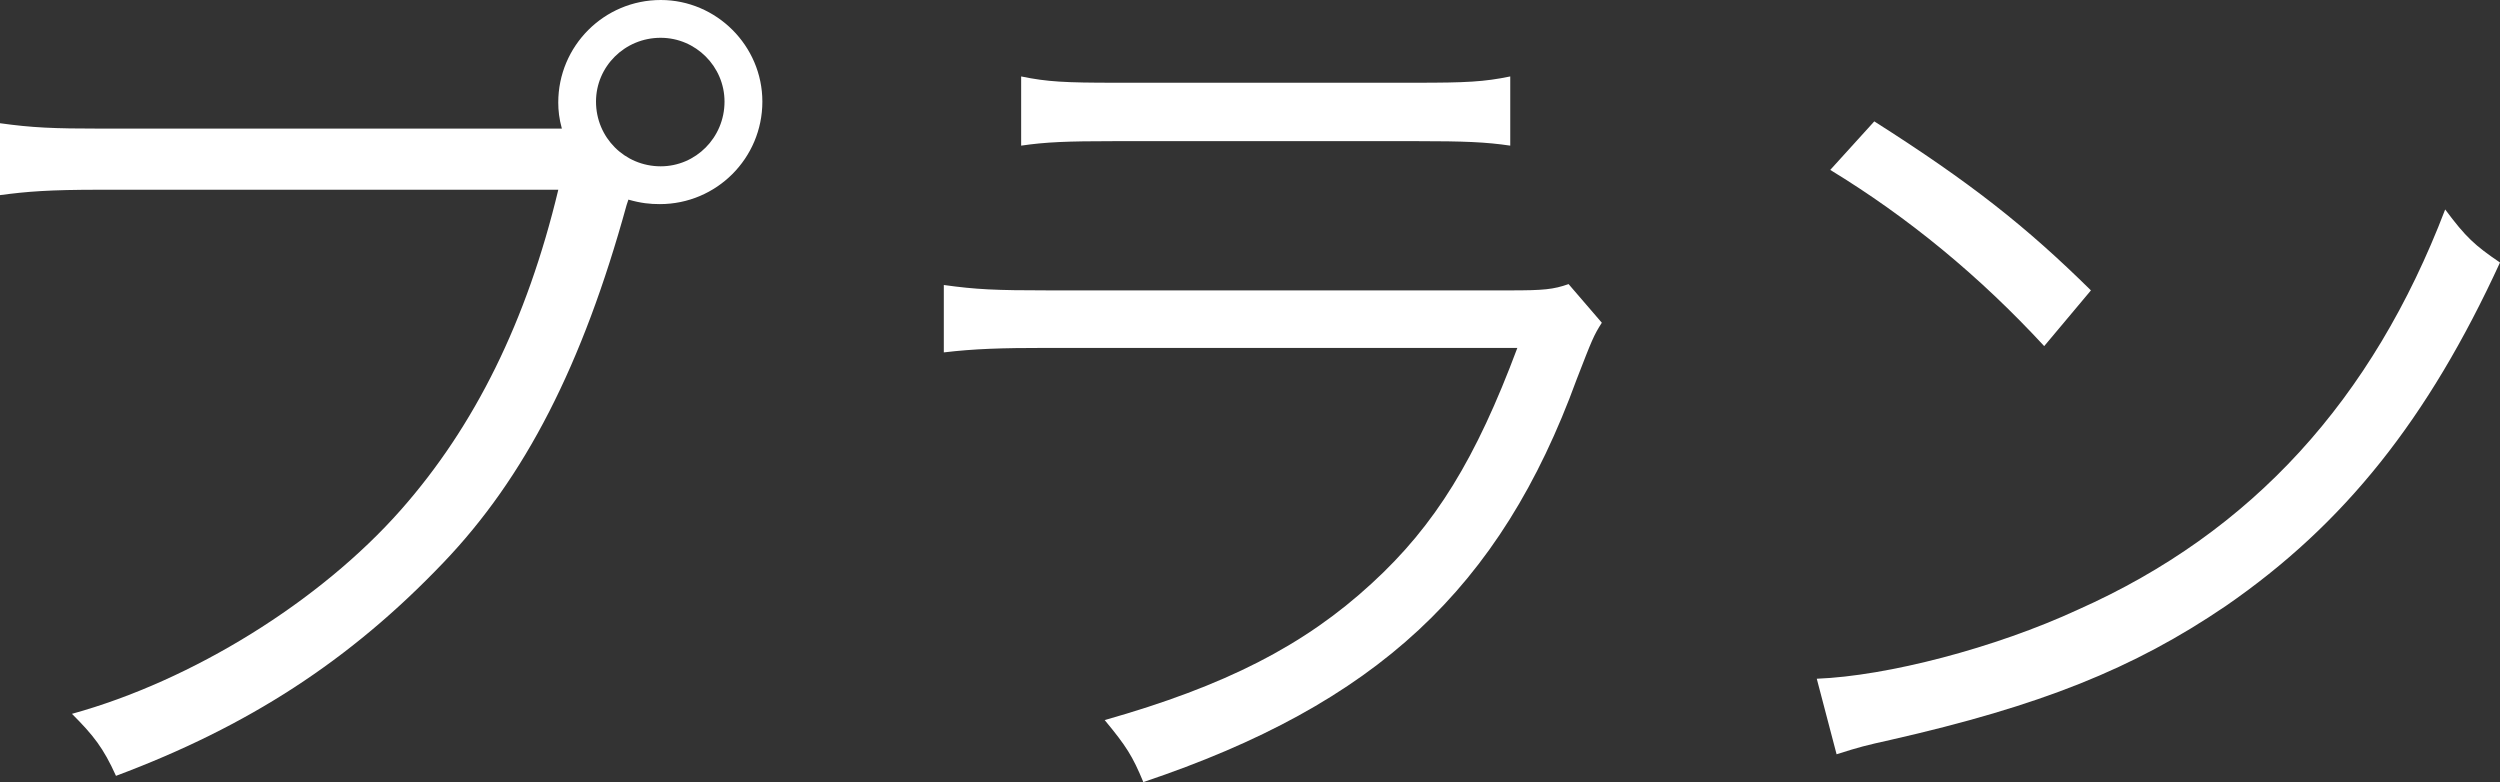
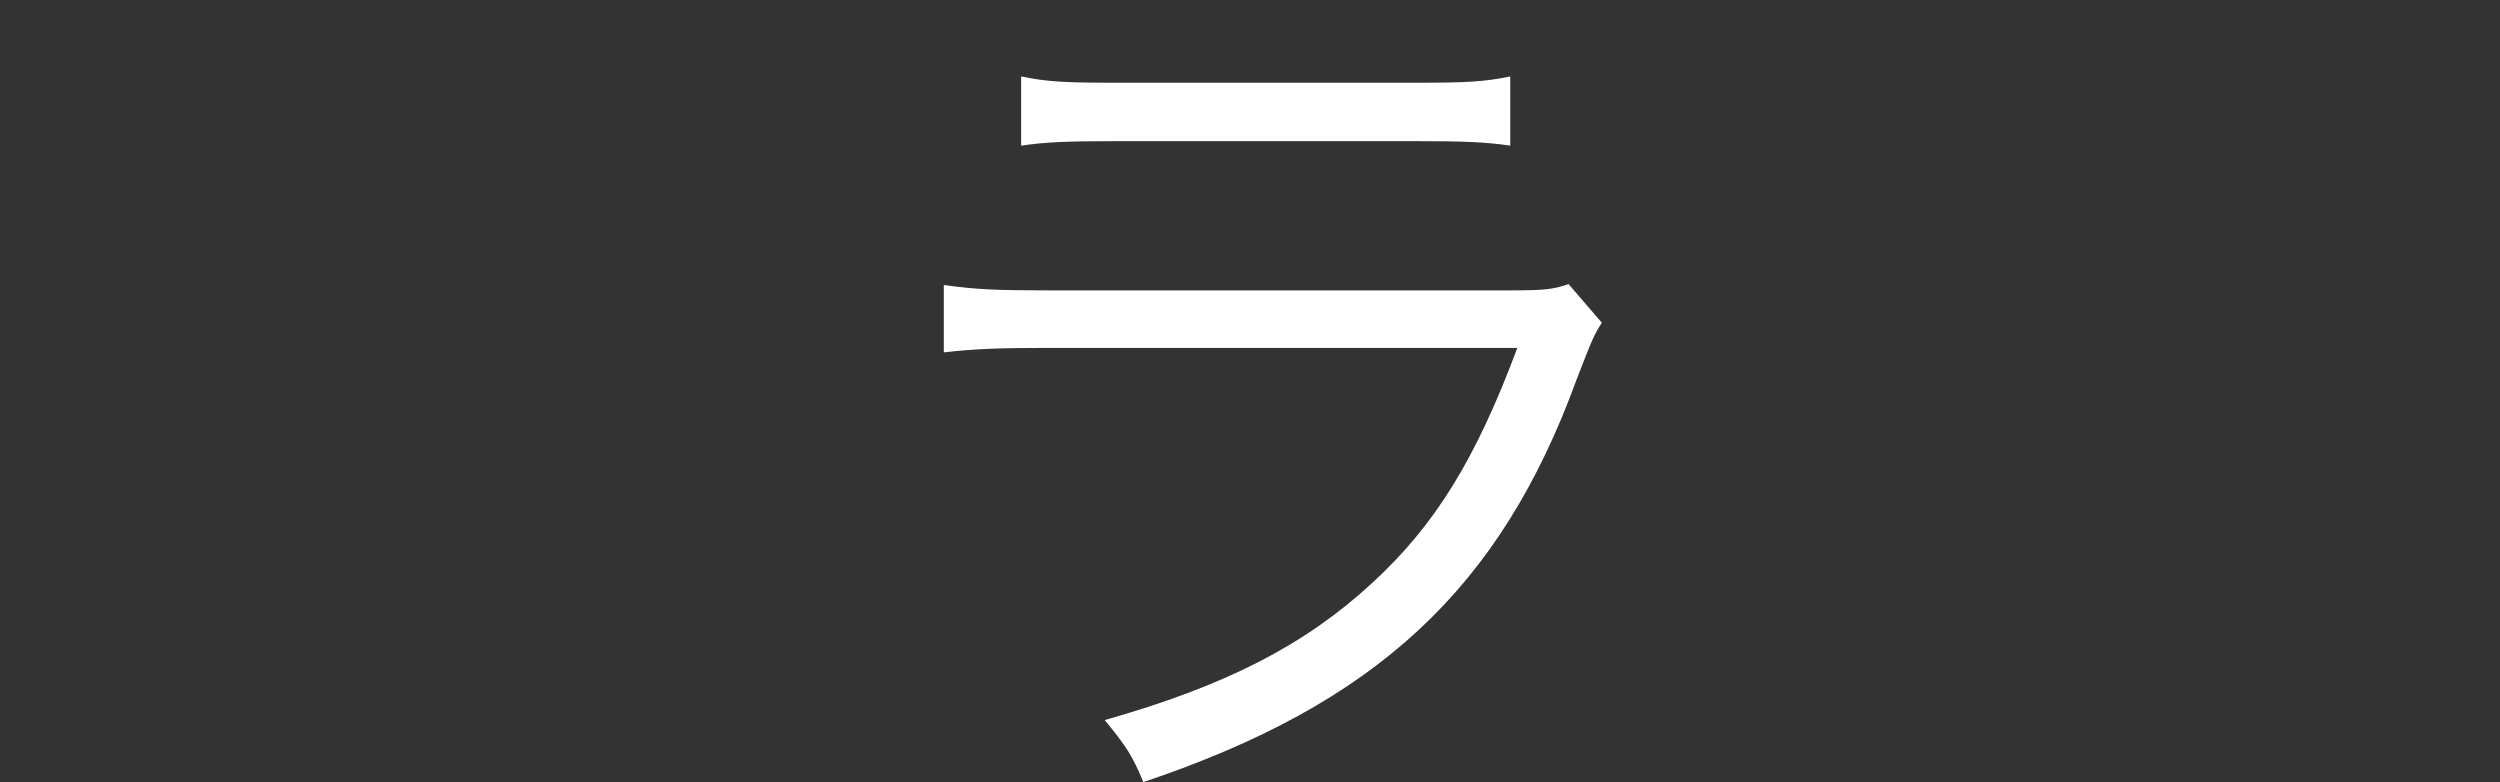
<svg xmlns="http://www.w3.org/2000/svg" enable-background="new -372.74 274.201 50.071 15.665" viewBox="-372.74 274.201 50.071 15.665">
  <rect x="-372.74" y="274.201" width="50.071" height="15.665" fill="#333333" stroke="none" />
  <g fill="#fff">
-     <path d="m-361.487 276.776c-.054-.198-.072-.36-.072-.522 0-1.134.918-2.053 2.053-2.053 1.116 0 2.035.918 2.035 2.035 0 1.134-.918 2.053-2.053 2.053-.198 0-.378-.018-.63-.09-.018.054-.018.054-.036.108-.882 3.205-2.035 5.456-3.673 7.166-1.873 1.962-3.907 3.277-6.554 4.267-.252-.558-.45-.81-.882-1.242 2.413-.666 4.969-2.25 6.59-4.087 1.477-1.674 2.521-3.781 3.151-6.41h-9.165c-1.044 0-1.477.036-2.017.108v-1.44c.648.09 1.062.108 2.035.108h8.858.36zm.684-.54c0 .72.576 1.296 1.296 1.296.702 0 1.278-.576 1.278-1.296 0-.702-.576-1.278-1.278-1.278-.72-.001-1.296.575-1.296 1.278z" />
    <path d="m-353.837 279.909c.648.09 1.026.108 2.106.108h9.237c.666 0 .864-.018 1.17-.126l.666.774c-.162.252-.197.342-.504 1.134-1.53 4.195-4.015 6.5-8.679 8.066-.216-.522-.342-.72-.774-1.242 2.413-.684 3.998-1.494 5.348-2.737 1.278-1.17 2.089-2.502 2.917-4.717h-9.399c-.954 0-1.477.018-2.088.09zm1.549-4.177c.522.108.882.126 1.891.126h6.014c1.008 0 1.368-.018 1.891-.126v1.386c-.486-.072-.919-.09-1.873-.09h-6.05c-.954 0-1.386.018-1.873.09z" />
-     <path d="m-336.353 287.795c1.404-.054 3.565-.612 5.239-1.387 3.476-1.548 5.888-4.195 7.347-8.012.414.558.594.72 1.098 1.063-1.44 3.133-3.114 5.239-5.491 6.878-1.854 1.26-3.709 1.999-6.716 2.683-.486.108-.63.144-1.08.288zm1.152-11.163c1.927 1.225 3.043 2.107 4.339 3.385l-.936 1.116c-1.297-1.404-2.719-2.575-4.285-3.529z" />
  </g>
</svg>